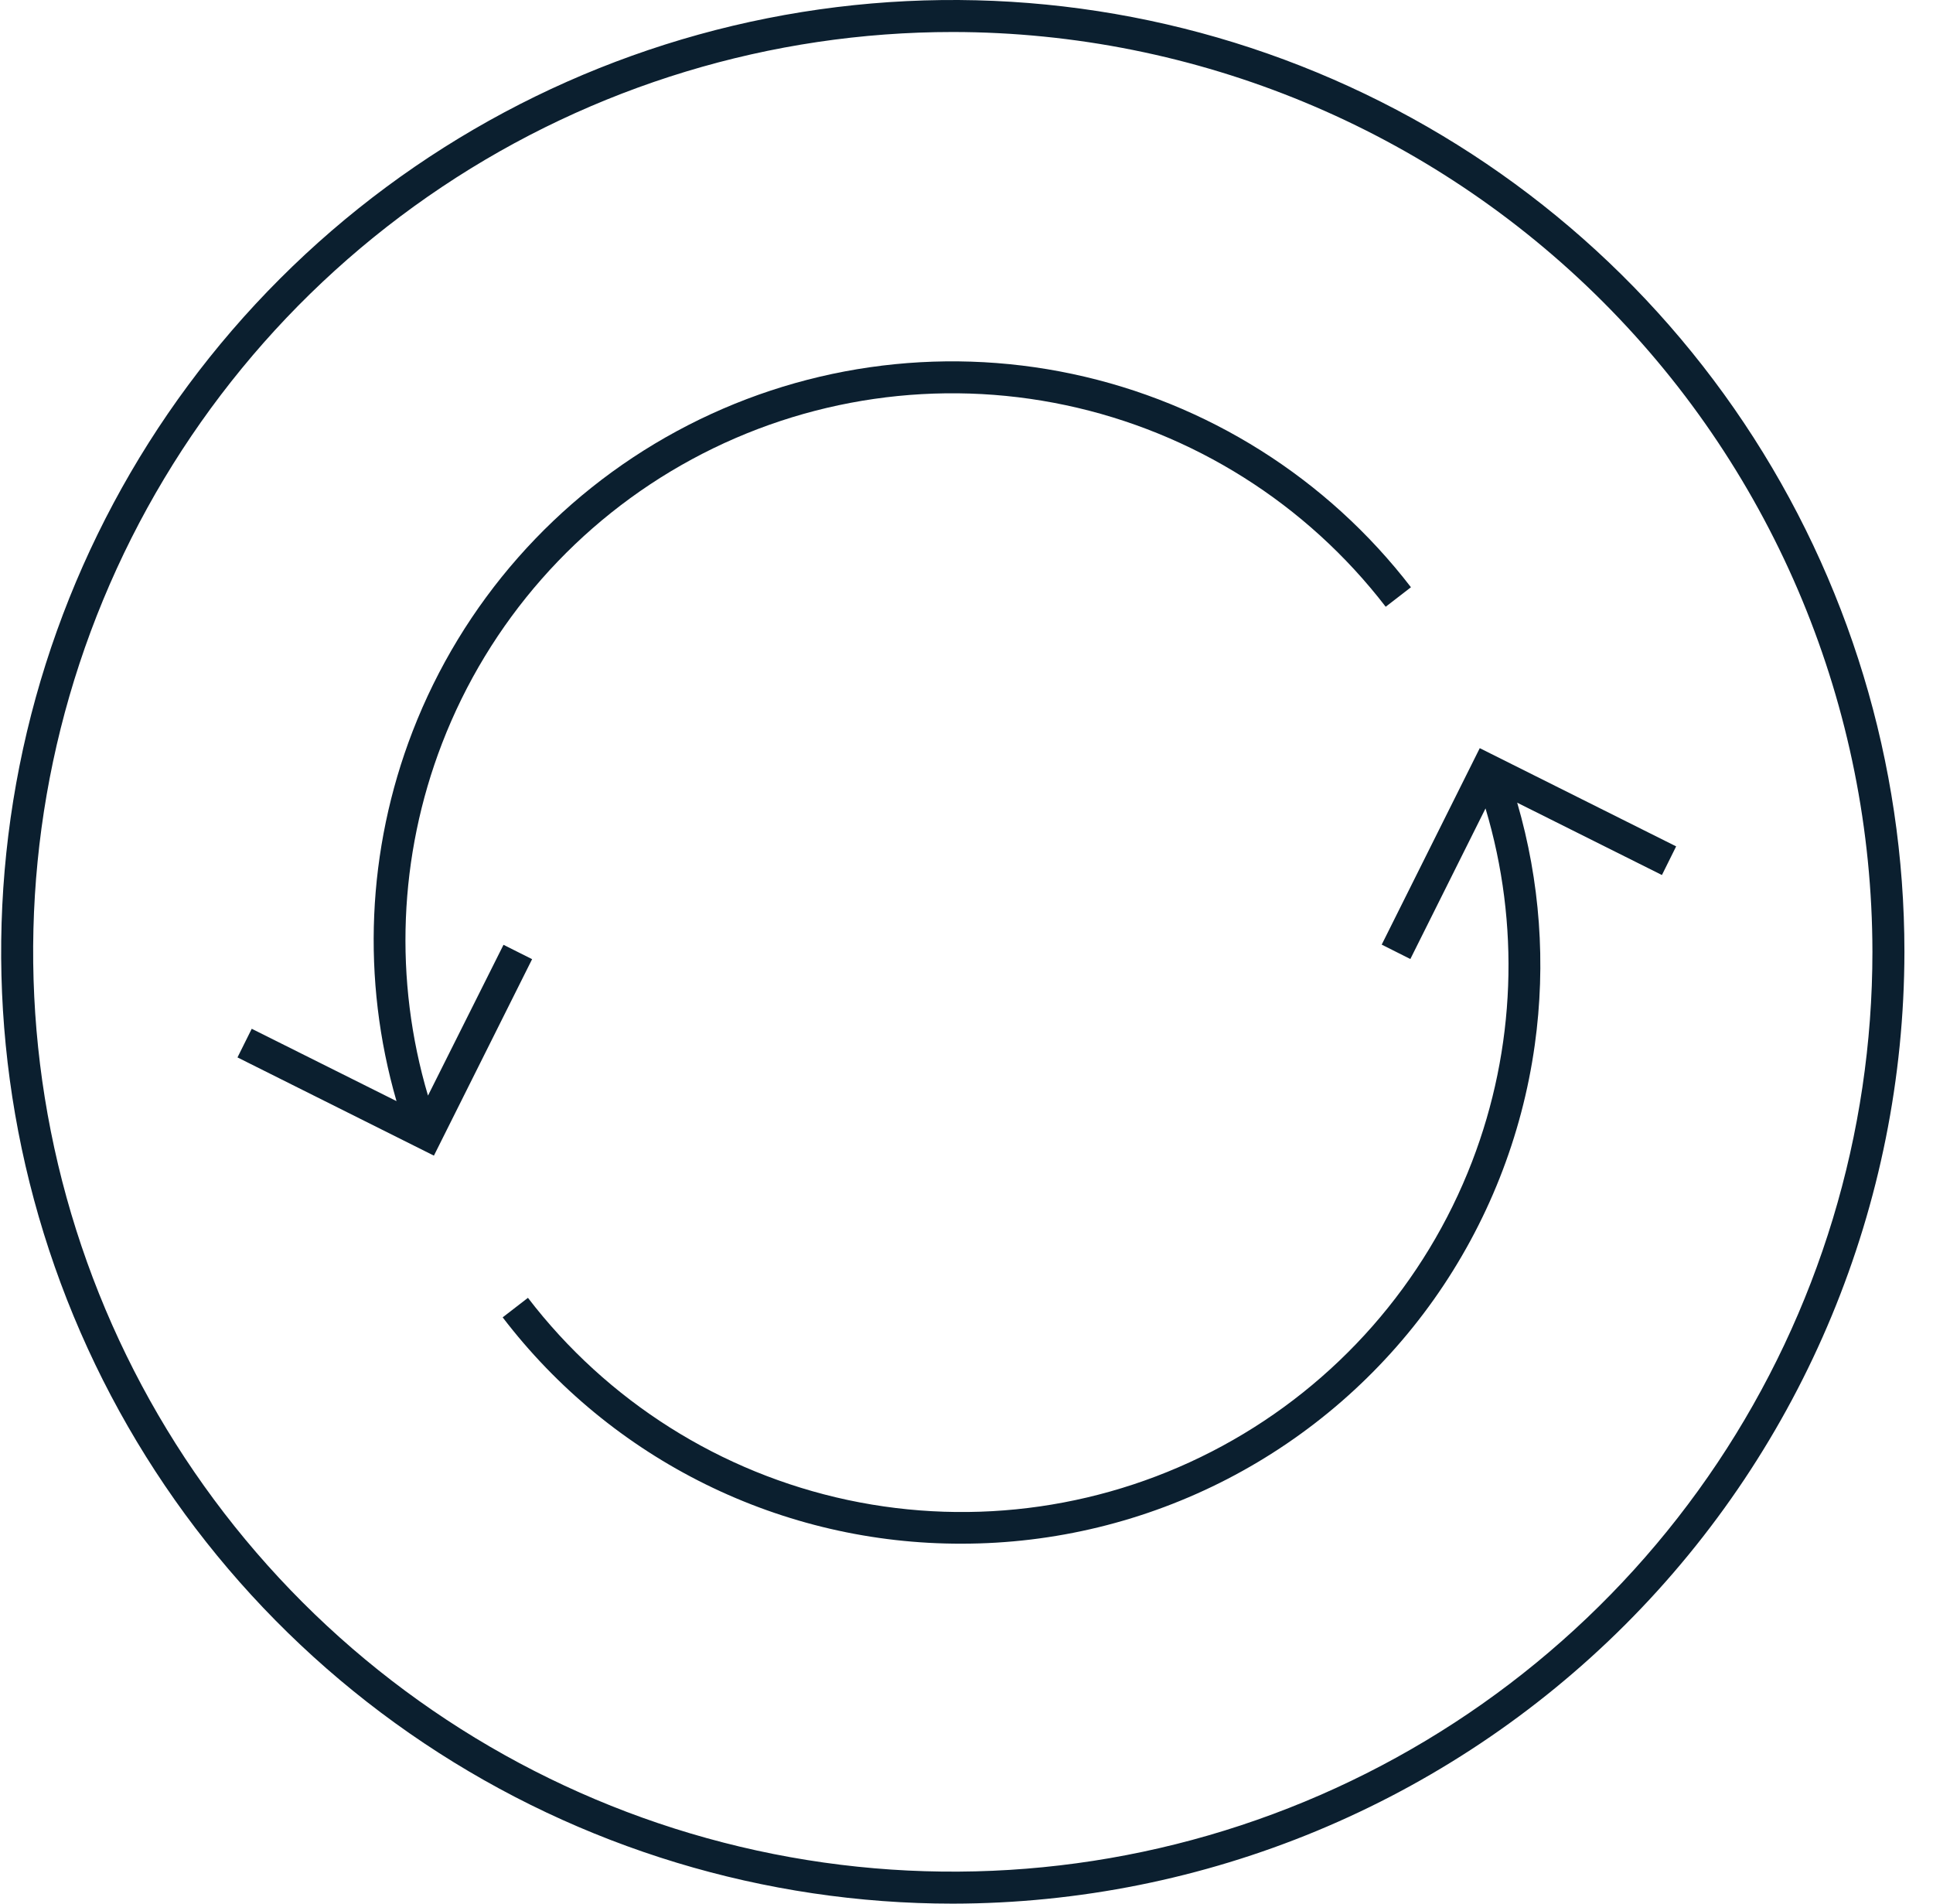
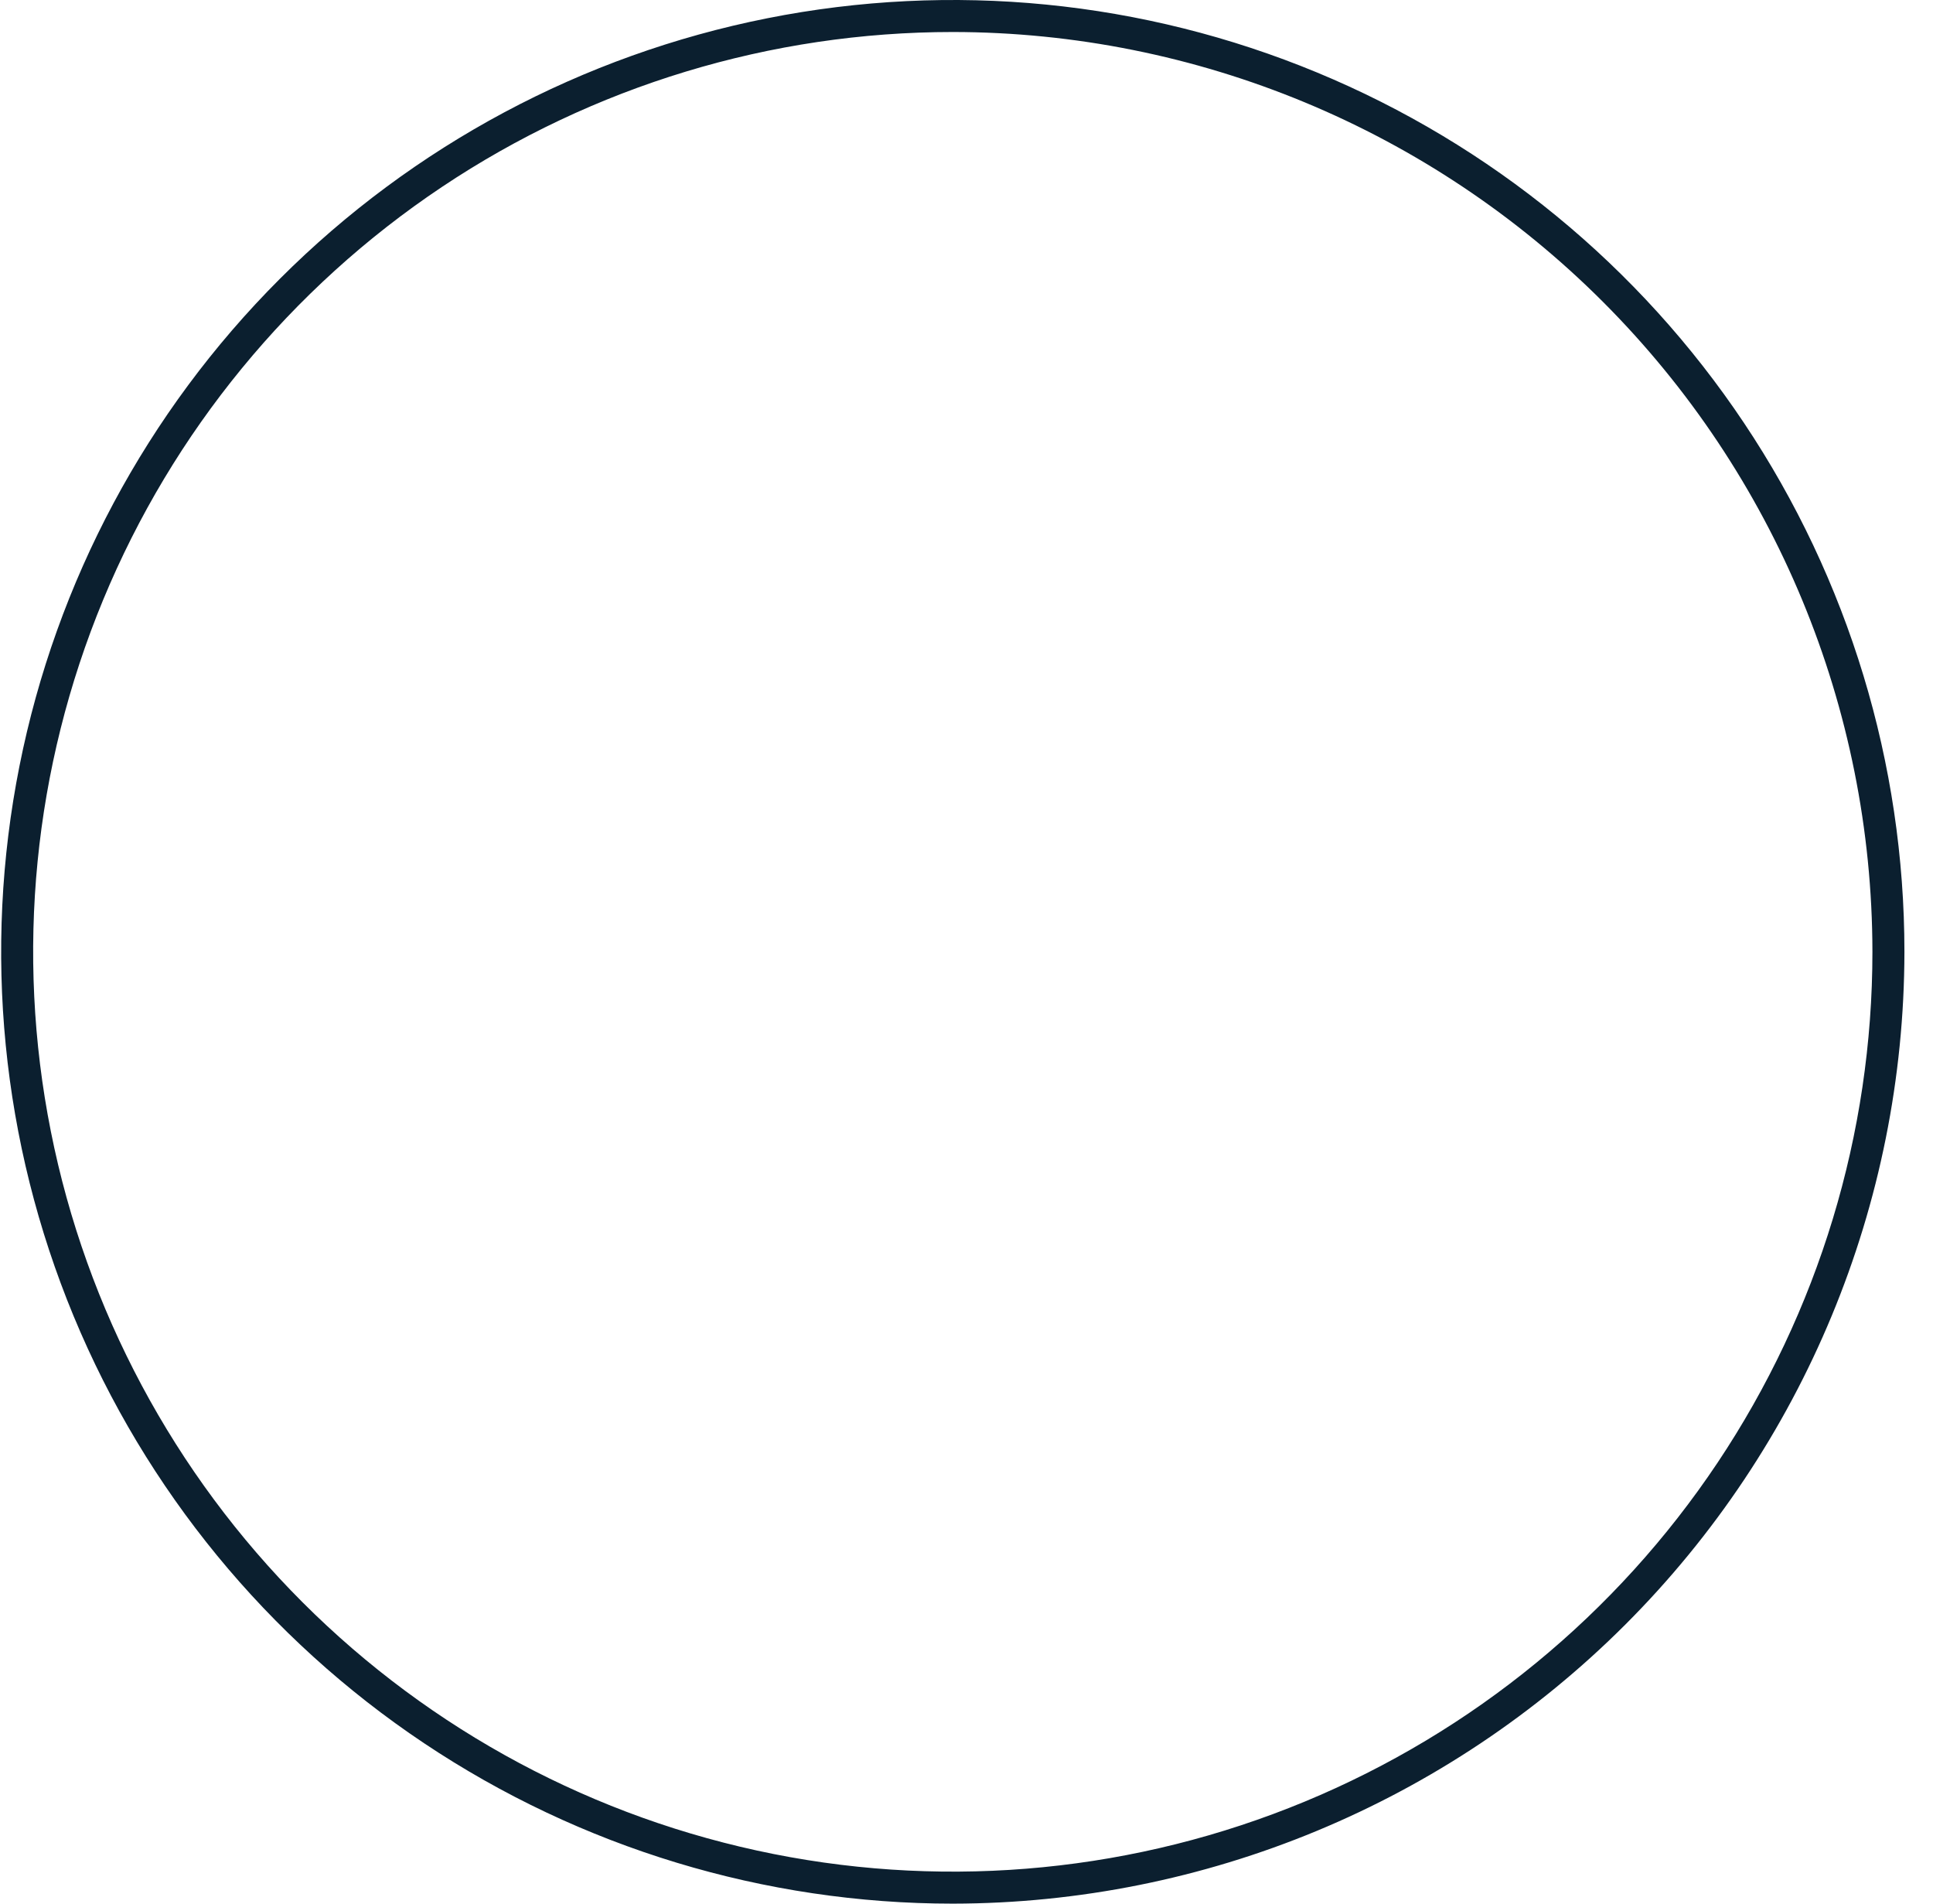
<svg xmlns="http://www.w3.org/2000/svg" width="65" height="64" viewBox="0 0 65 64" fill="none">
  <path d="M32.039 64C25.71 64 19.523 62.123 14.261 58.607C8.998 55.091 4.897 50.093 2.475 44.246C0.053 38.399 -0.581 31.965 0.654 25.757C1.889 19.55 4.936 13.848 9.412 9.373C13.887 4.897 19.589 1.85 25.796 0.615C32.004 -0.62 38.438 0.014 44.285 2.436C50.132 4.858 55.13 8.959 58.646 14.222C62.162 19.484 64.039 25.671 64.039 32C64.029 40.484 60.654 48.617 54.656 54.616C48.657 60.615 40.523 63.99 32.039 64ZM32.039 1.076C25.923 1.076 19.944 2.889 14.858 6.287C9.773 9.685 5.809 14.515 3.469 20.166C1.128 25.817 0.516 32.034 1.709 38.033C2.902 44.032 5.847 49.542 10.172 53.867C14.497 58.192 20.007 61.137 26.006 62.33C32.005 63.523 38.223 62.911 43.873 60.57C49.524 58.23 54.354 54.266 57.752 49.181C61.15 44.095 62.963 38.116 62.963 32C62.955 23.801 59.694 15.94 53.897 10.143C48.099 4.345 40.238 1.084 32.039 1.076V1.076Z" fill="#0B1F2F" />
-   <path d="M56.363 28.455L55.885 29.418L51.018 26.986C51.787 29.625 51.991 32.401 51.609 35.131C51.179 38.211 50.016 41.144 48.219 43.683C46.421 46.221 44.04 48.292 41.277 49.722C38.514 51.151 35.45 51.898 32.339 51.898C29.354 51.906 26.406 51.223 23.729 49.903C21.051 48.583 18.715 46.661 16.903 44.289L17.753 43.633C20.415 47.106 24.23 49.517 28.51 50.43C32.79 51.342 37.255 50.698 41.102 48.613C44.95 46.528 47.928 43.138 49.5 39.054C50.965 35.247 51.118 31.07 49.953 27.179L47.425 32.242L46.462 31.758L49.759 25.153L56.363 28.455ZM22.762 14.493C26.829 12.292 31.547 11.612 36.07 12.574C40.593 13.536 44.626 16.078 47.445 19.743L46.596 20.399C43.93 16.934 40.117 14.531 35.841 13.623C31.564 12.715 27.104 13.361 23.26 15.444C19.416 17.527 16.44 20.912 14.866 24.99C13.402 28.785 13.241 32.95 14.392 36.834L16.931 31.764L17.893 32.247L14.591 38.852L7.986 35.55L8.465 34.587L13.333 37.019C12.151 32.936 12.335 28.566 13.876 24.584C15.545 20.271 18.695 16.694 22.762 14.493Z" fill="#0B1F2F" />
</svg>